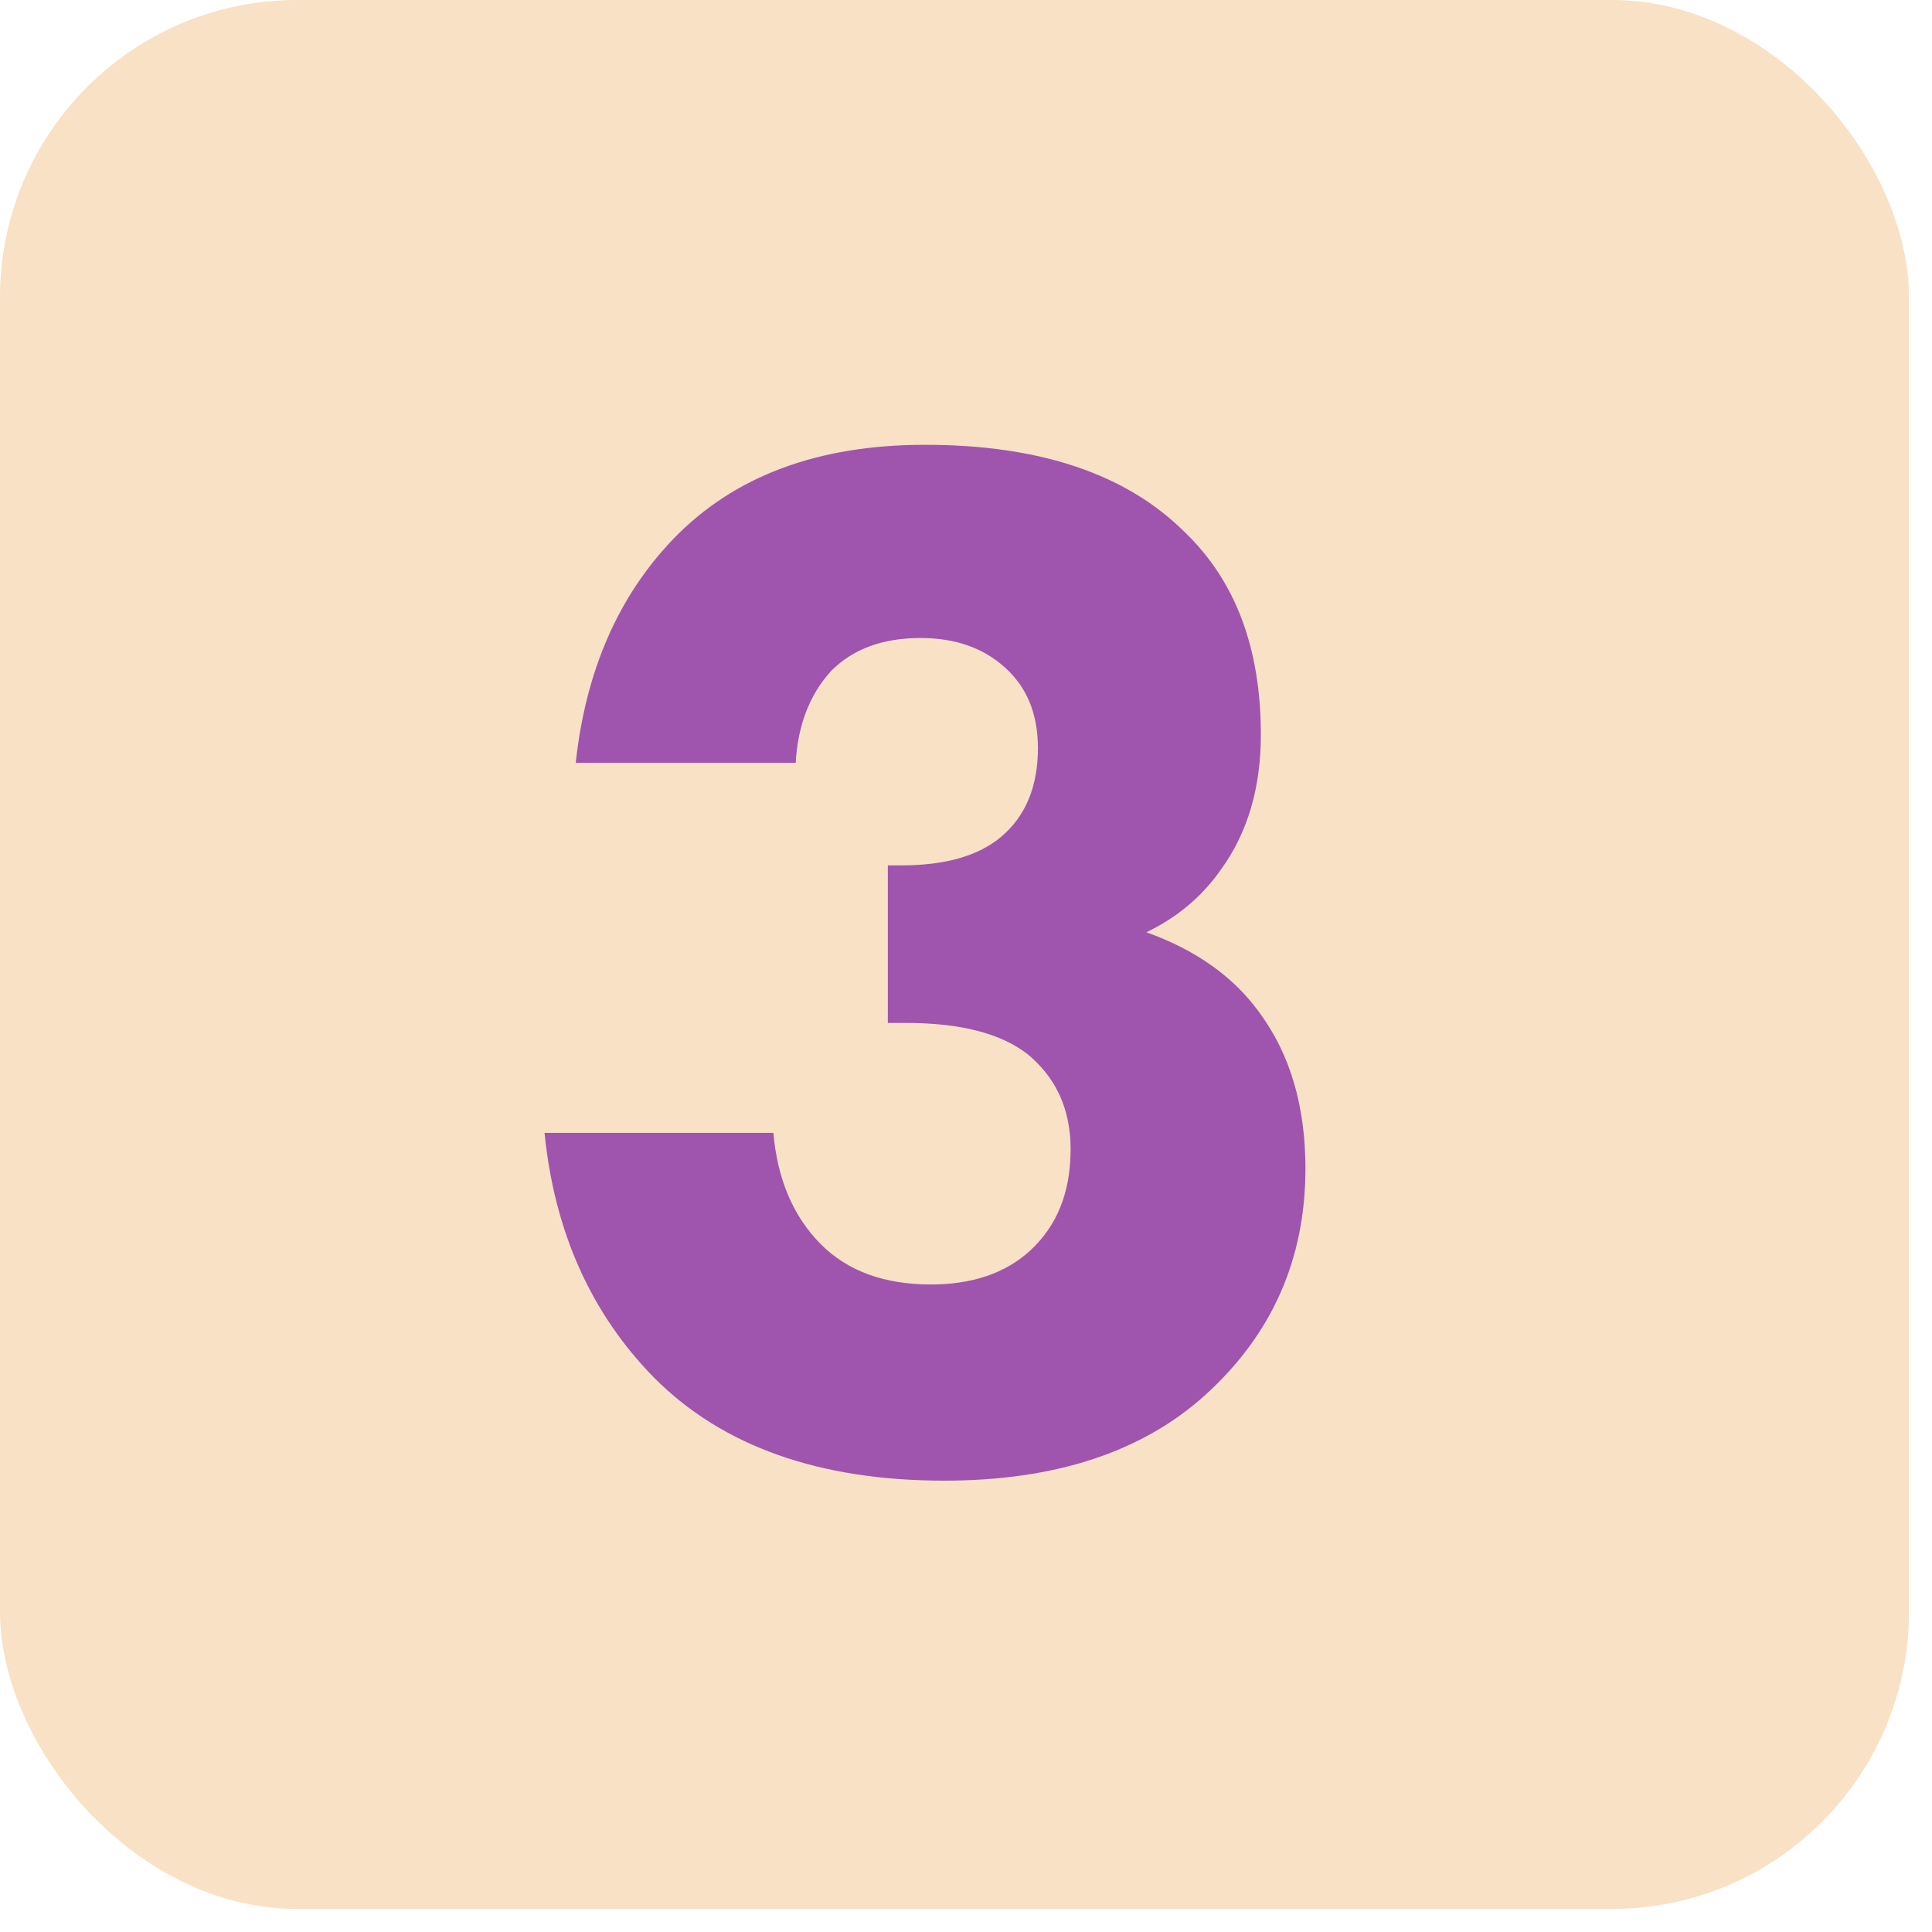
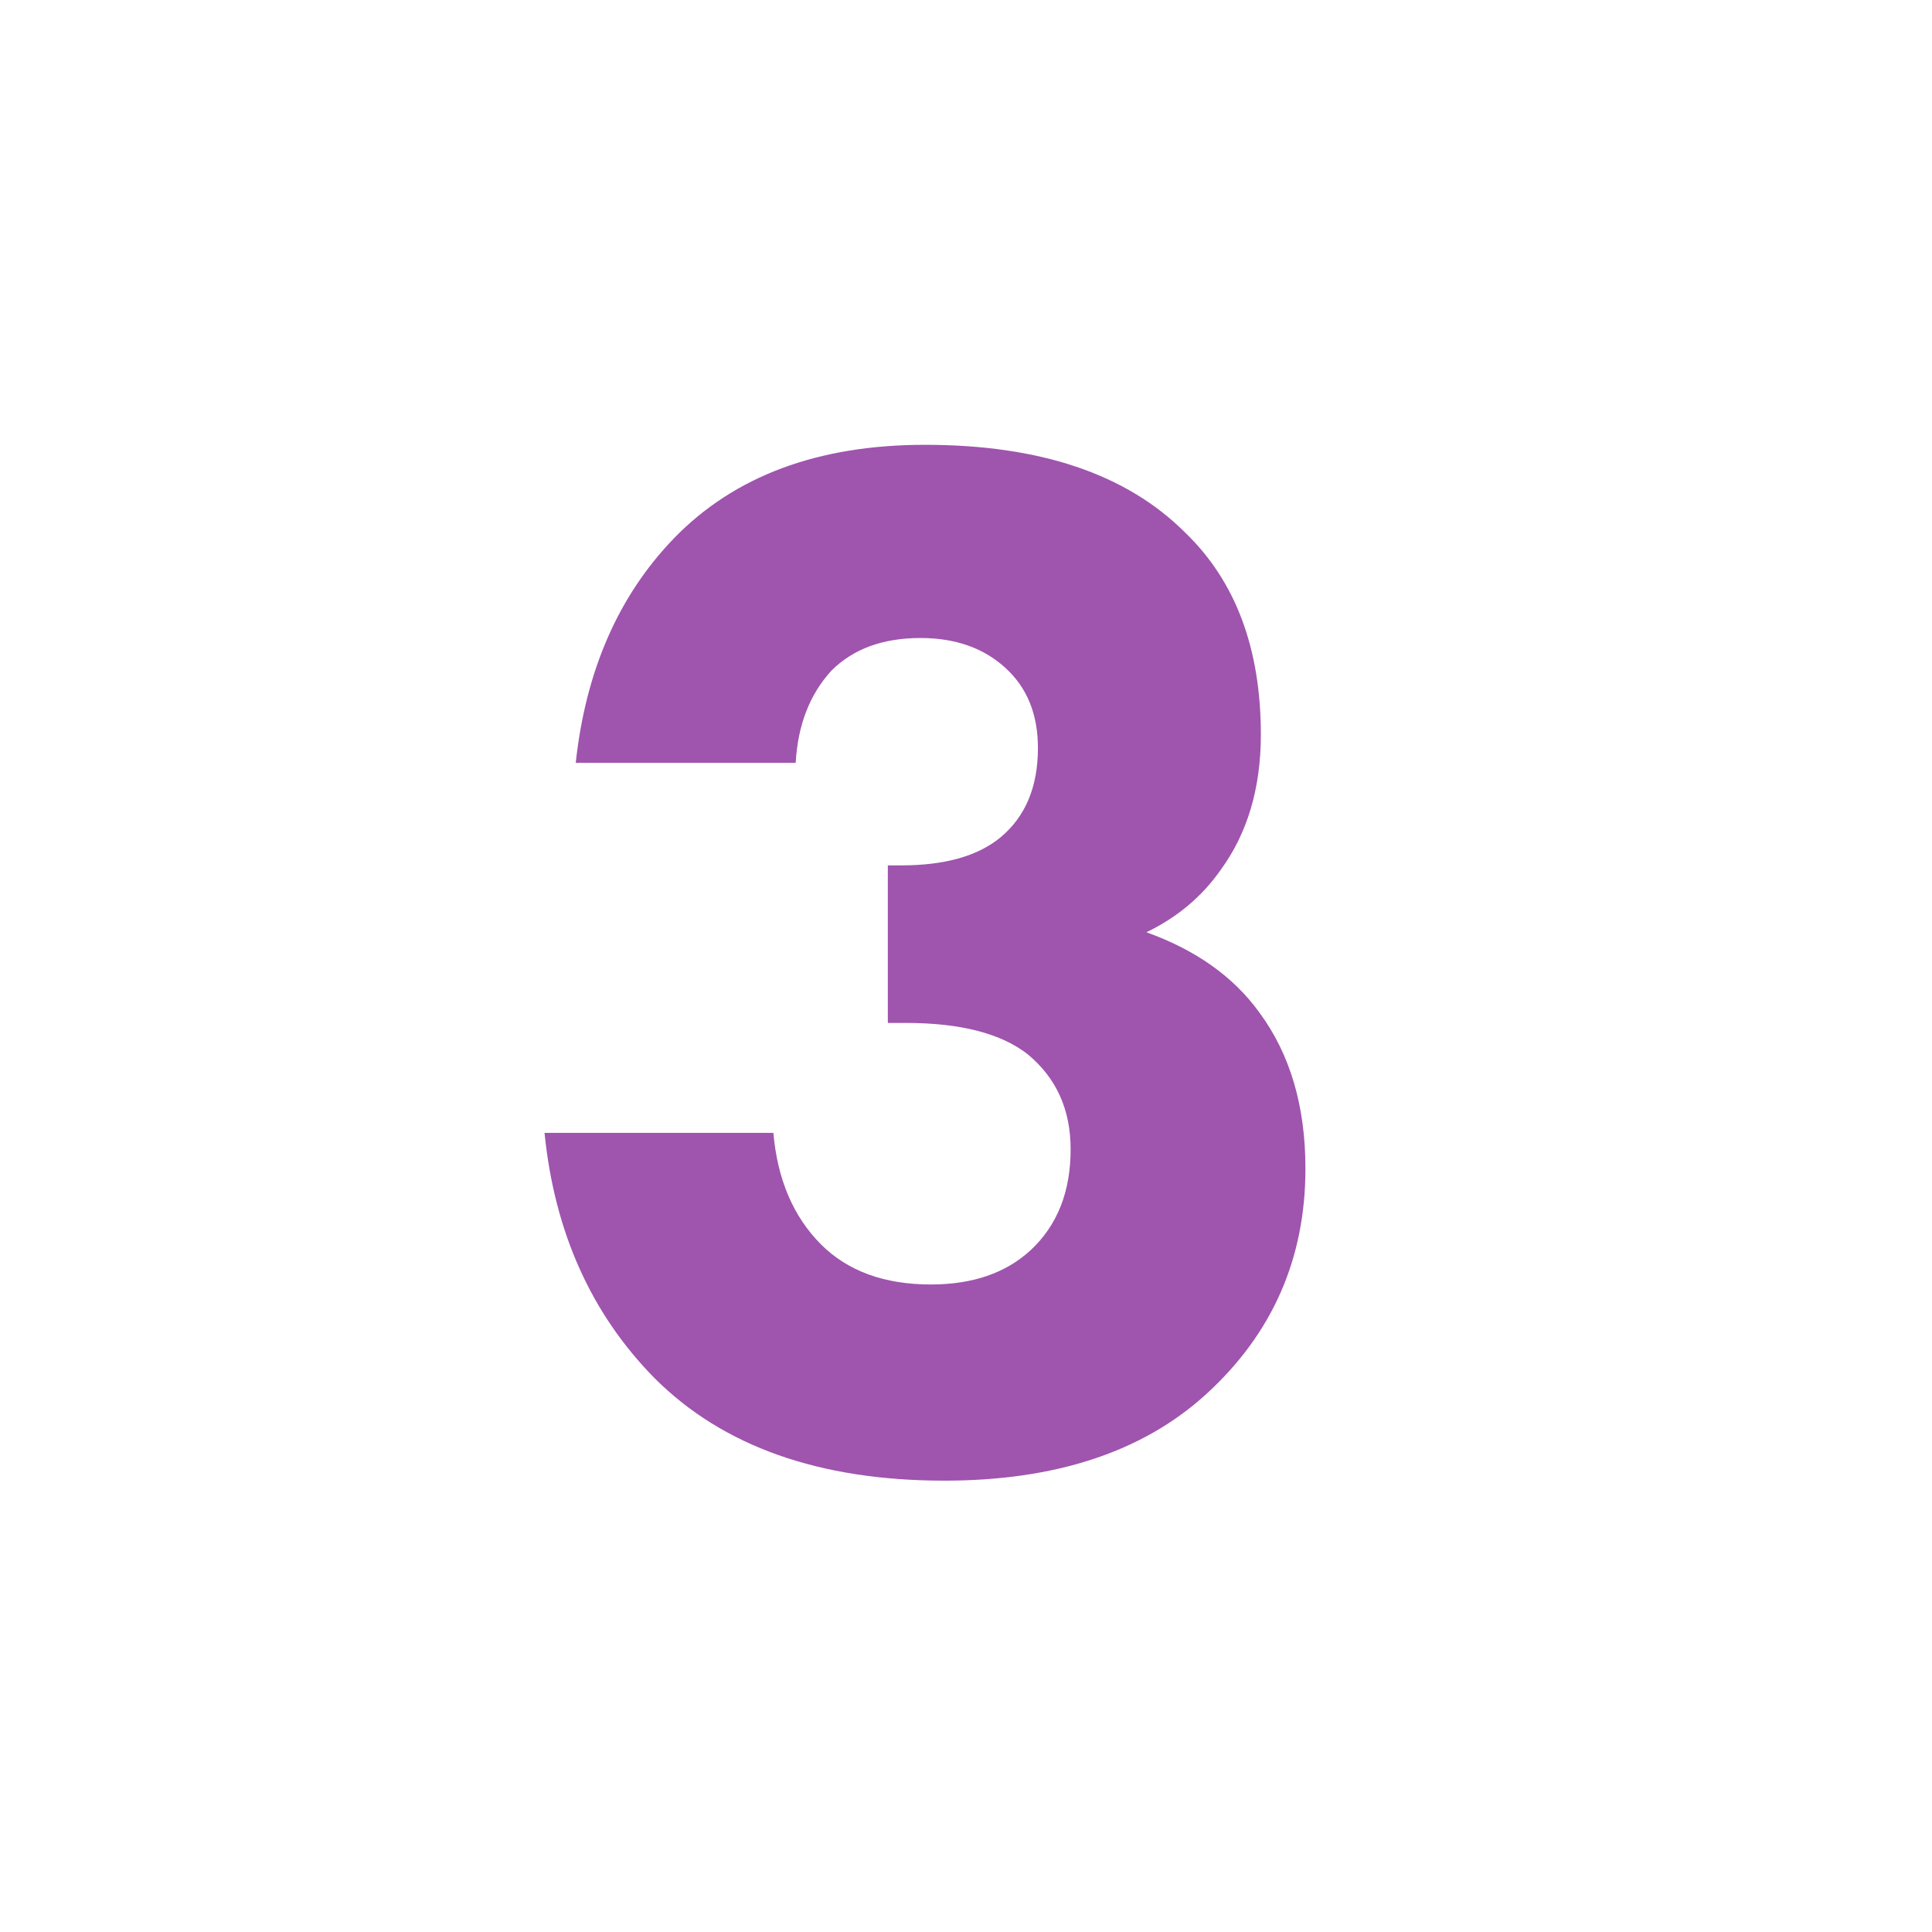
<svg xmlns="http://www.w3.org/2000/svg" width="13" height="13" viewBox="0 0 13 13" fill="none">
-   <rect width="12.845" height="12.845" rx="2" fill="#F8E1C5" />
  <path d="M5.354 5.133H3.874C3.941 4.513 4.161 4.01 4.534 3.623C4.941 3.203 5.504 2.993 6.224 2.993C6.998 2.993 7.581 3.19 7.974 3.583C8.314 3.91 8.484 4.363 8.484 4.943C8.484 5.303 8.394 5.606 8.214 5.853C8.088 6.033 7.921 6.173 7.714 6.273C8.048 6.393 8.301 6.573 8.474 6.813C8.681 7.093 8.784 7.443 8.784 7.863C8.784 8.47 8.561 8.976 8.114 9.383C7.688 9.77 7.101 9.963 6.354 9.963C5.514 9.963 4.864 9.733 4.404 9.273C3.978 8.84 3.731 8.29 3.664 7.623H5.204C5.231 7.936 5.338 8.186 5.524 8.373C5.704 8.553 5.951 8.643 6.264 8.643C6.544 8.643 6.768 8.566 6.934 8.413C7.114 8.246 7.204 8.02 7.204 7.733C7.204 7.466 7.108 7.253 6.914 7.093C6.734 6.953 6.461 6.883 6.094 6.883H5.974V5.823H6.064C6.358 5.823 6.581 5.76 6.734 5.633C6.901 5.493 6.984 5.293 6.984 5.033C6.984 4.806 6.911 4.626 6.764 4.493C6.618 4.36 6.428 4.293 6.194 4.293C5.941 4.293 5.741 4.366 5.594 4.513C5.448 4.673 5.368 4.88 5.354 5.133Z" fill="#9F54AE" />
</svg>